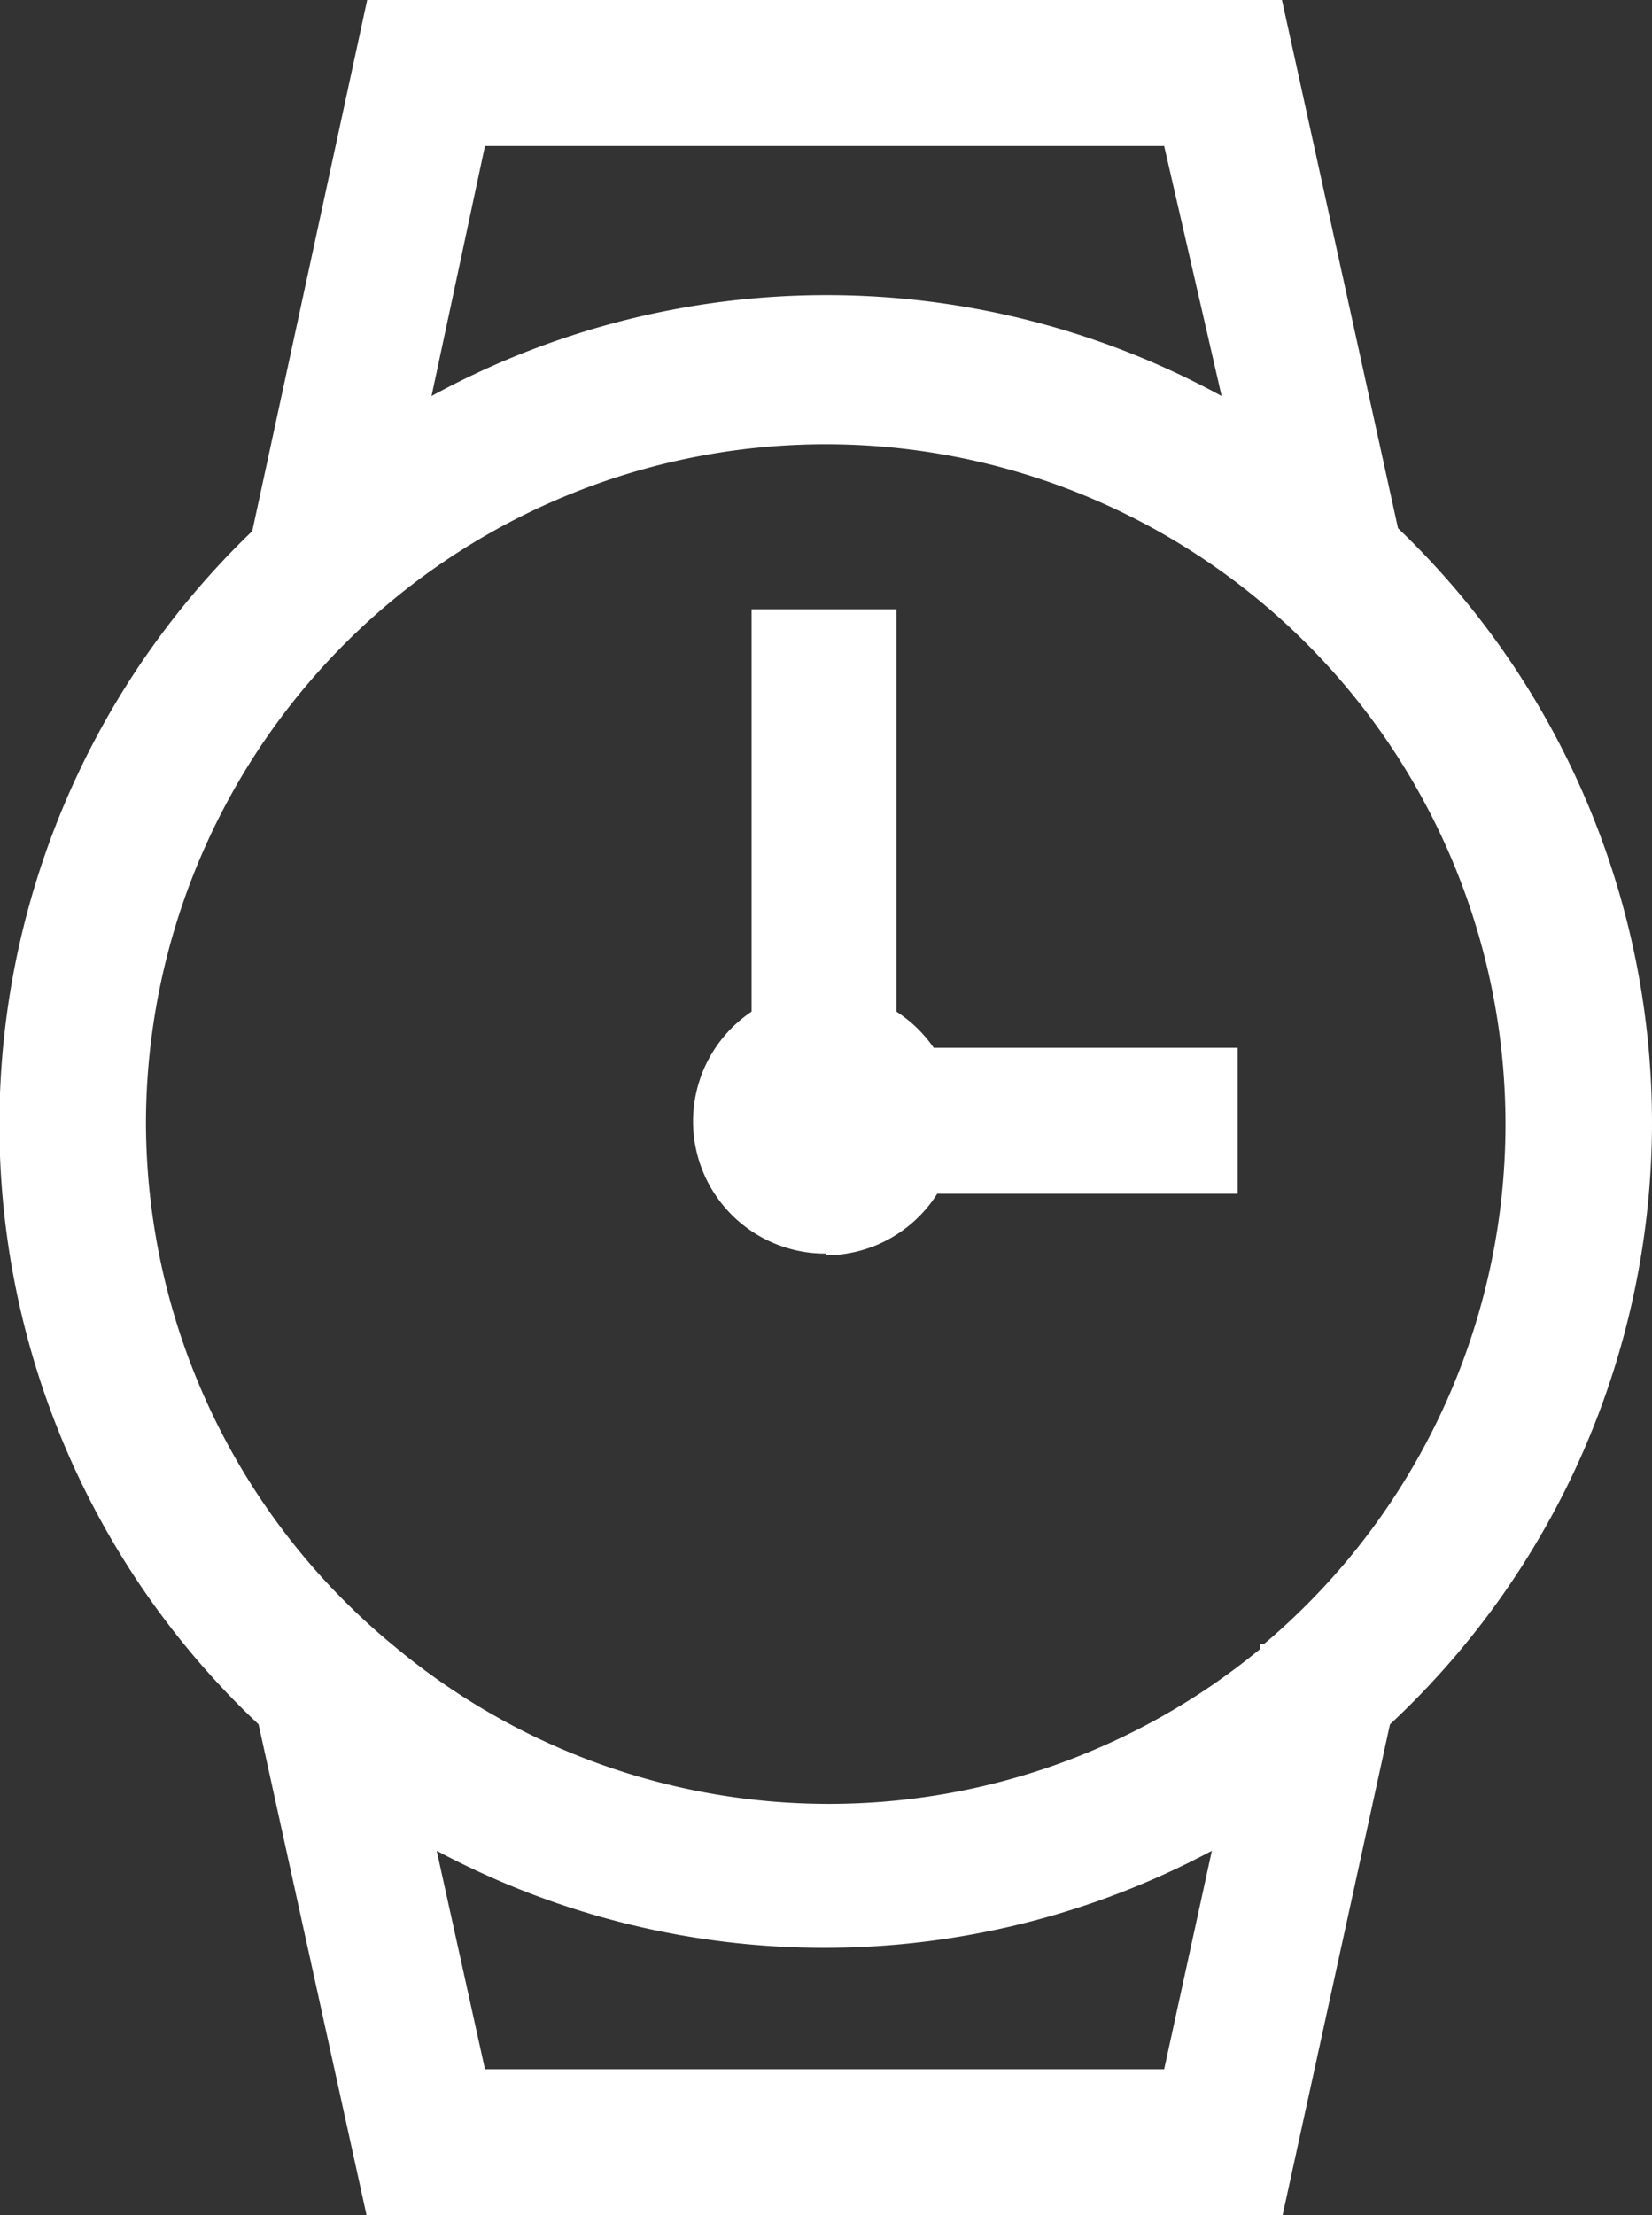
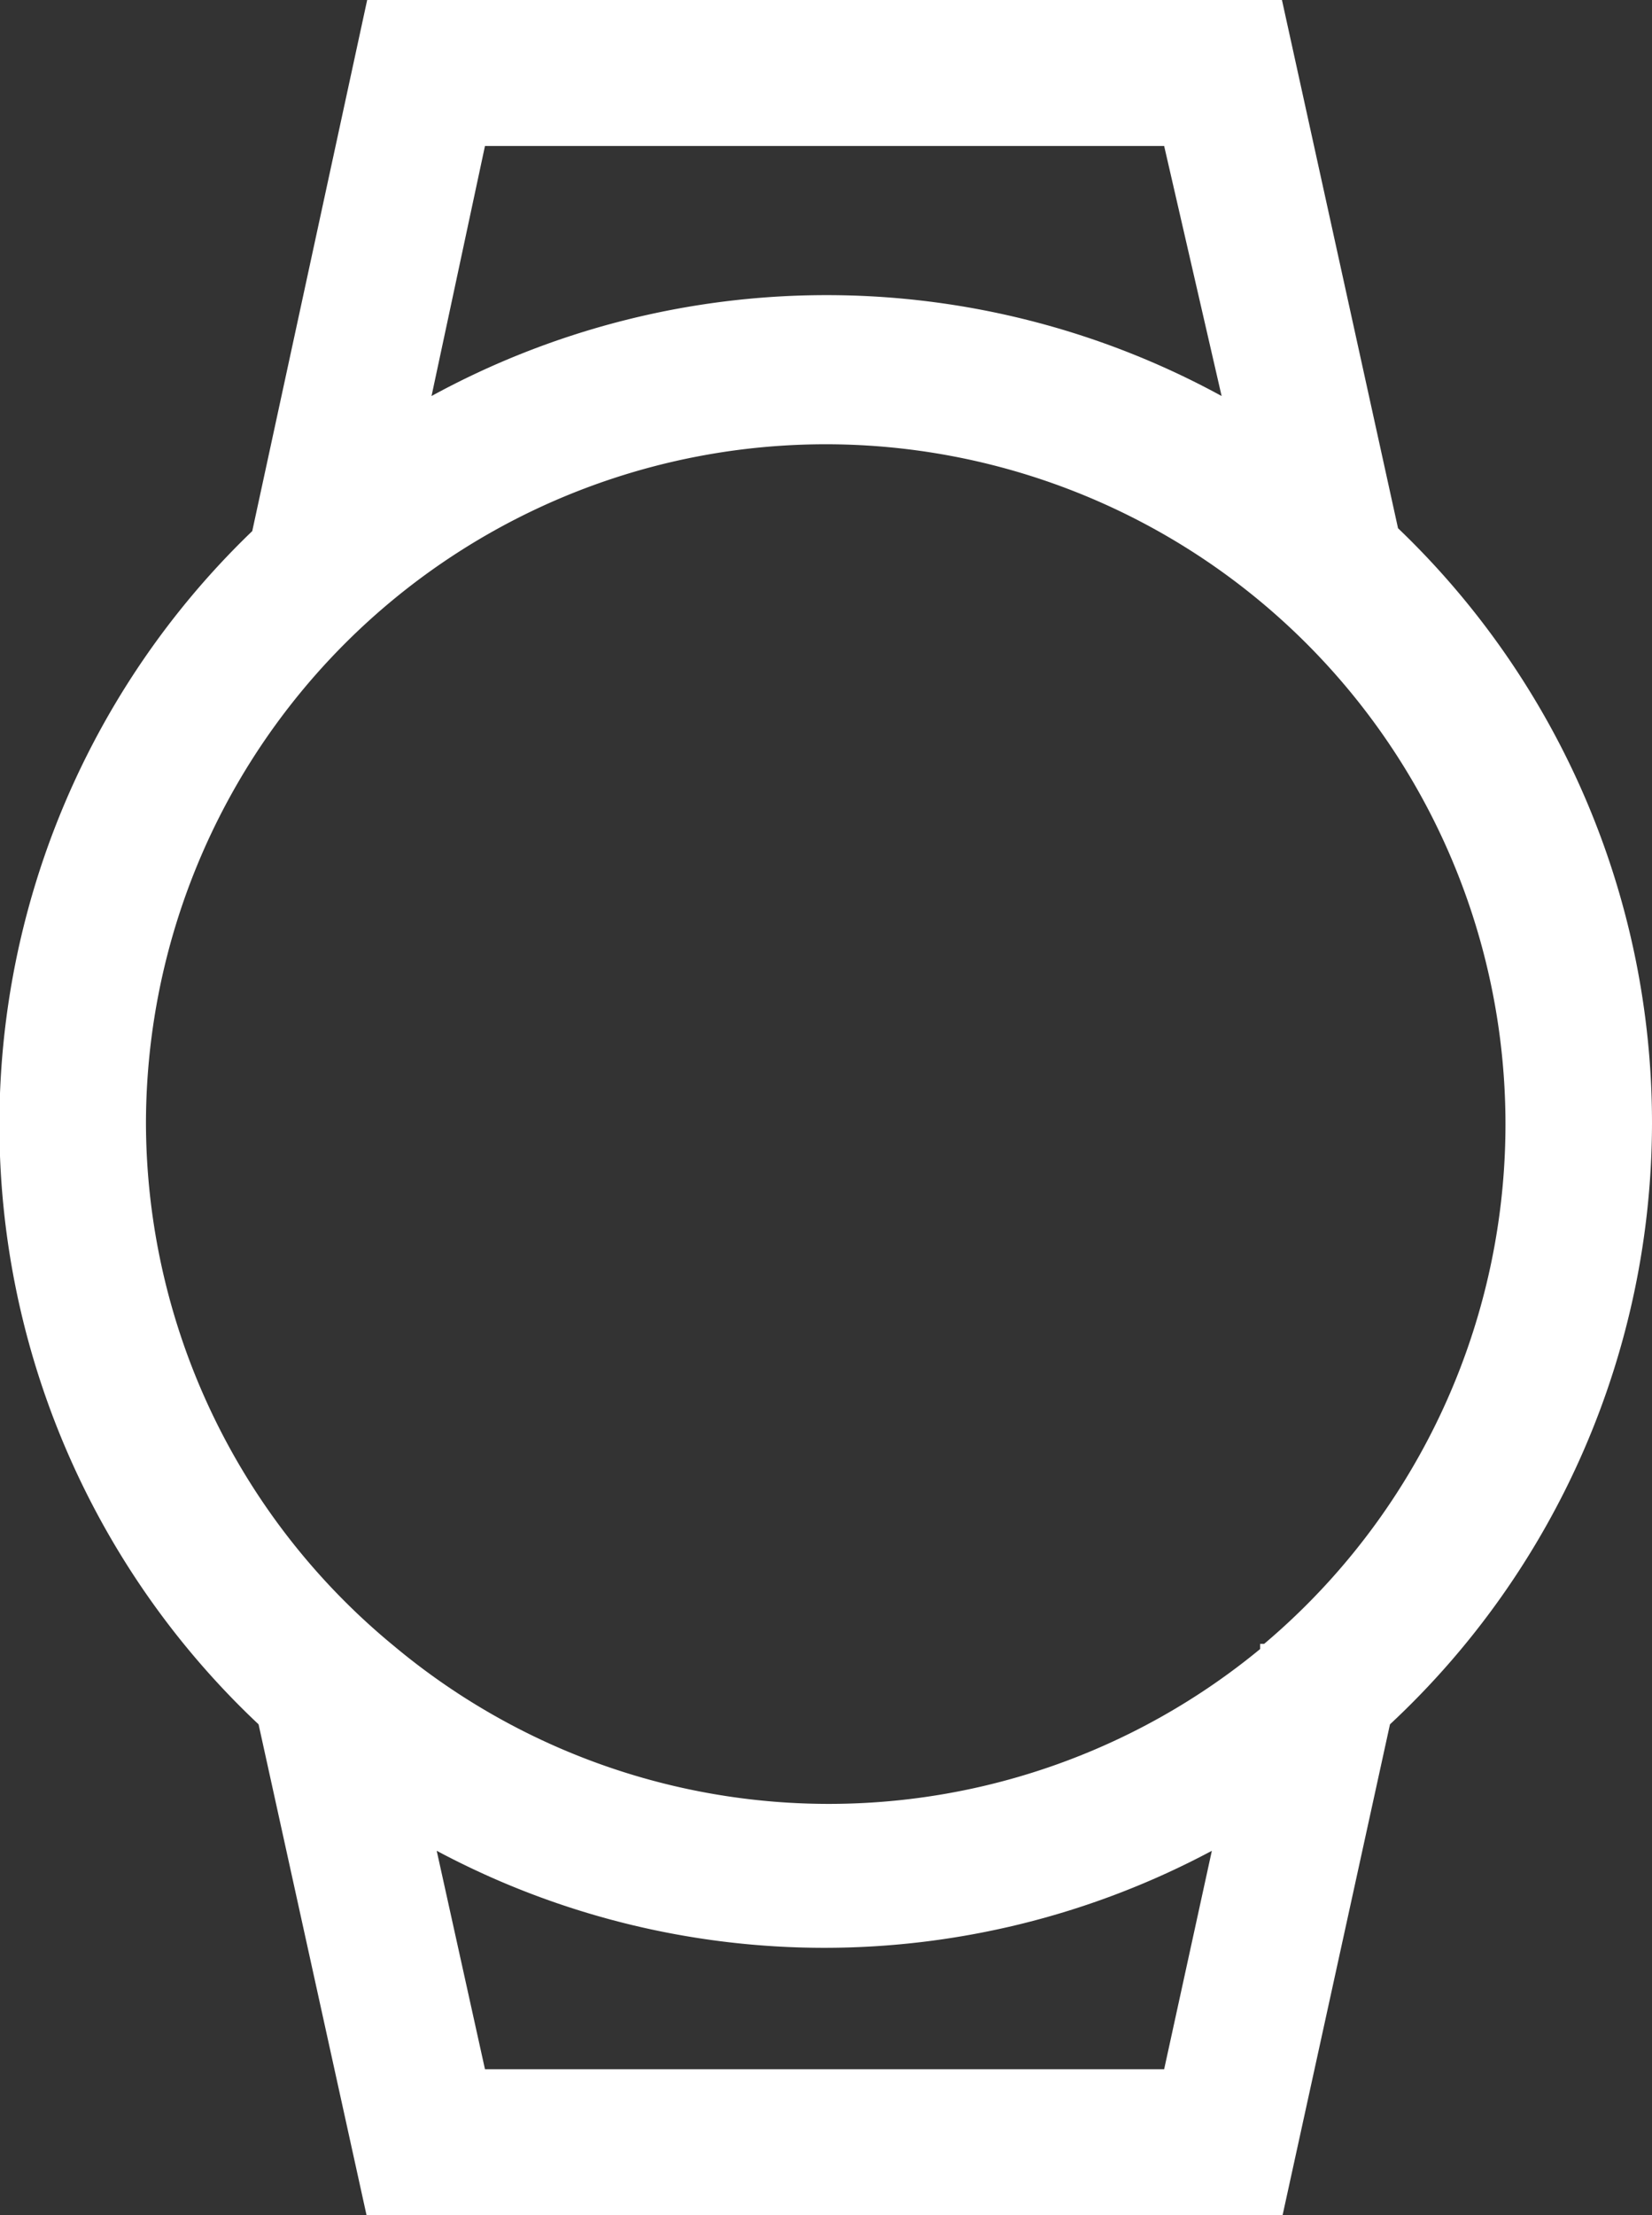
<svg xmlns="http://www.w3.org/2000/svg" viewBox="0 0 28.75 38.54">
  <rect x="0" y="0" width="28.75" height="38.54" fill="#333333" stroke="none" />
  <defs>
    <style>.cls-1{fill:#fff;}</style>
  </defs>
  <title>Time</title>
  <g id="Layer_2" data-name="Layer 2">
    <g id="Layer_1-2" data-name="Layer 1">
      <path class="cls-1" d="M28.75,19.53A14.32,14.32,0,0,0,24.33,9.19L22.31,0H6.39l-2,9.24A14.32,14.32,0,0,0,4.5,30l1.89,8.59H22.31L24.19,30A14.32,14.32,0,0,0,28.75,19.53ZM8.44,2.54H20.26l1,4.35a14.34,14.34,0,0,0-13.75,0Zm-5.9,17A11.83,11.83,0,1,1,22,28.6l-.07,0,0,.09a11.8,11.8,0,0,1-15.07-.05v0h0A11.81,11.81,0,0,1,2.54,19.53ZM20.26,36H8.44L7.6,32.2a14.32,14.32,0,0,0,13.49,0Z" />
-       <path class="cls-1" d="M14.37,21.84a2.3,2.3,0,0,0,1.94-1.07l5.23,0,0-2.54-5.29,0a2.31,2.31,0,0,0-.65-.63v-7H13.08v7a2.3,2.3,0,0,0,1.3,4.21Z" />
    </g>
  </g>
</svg>